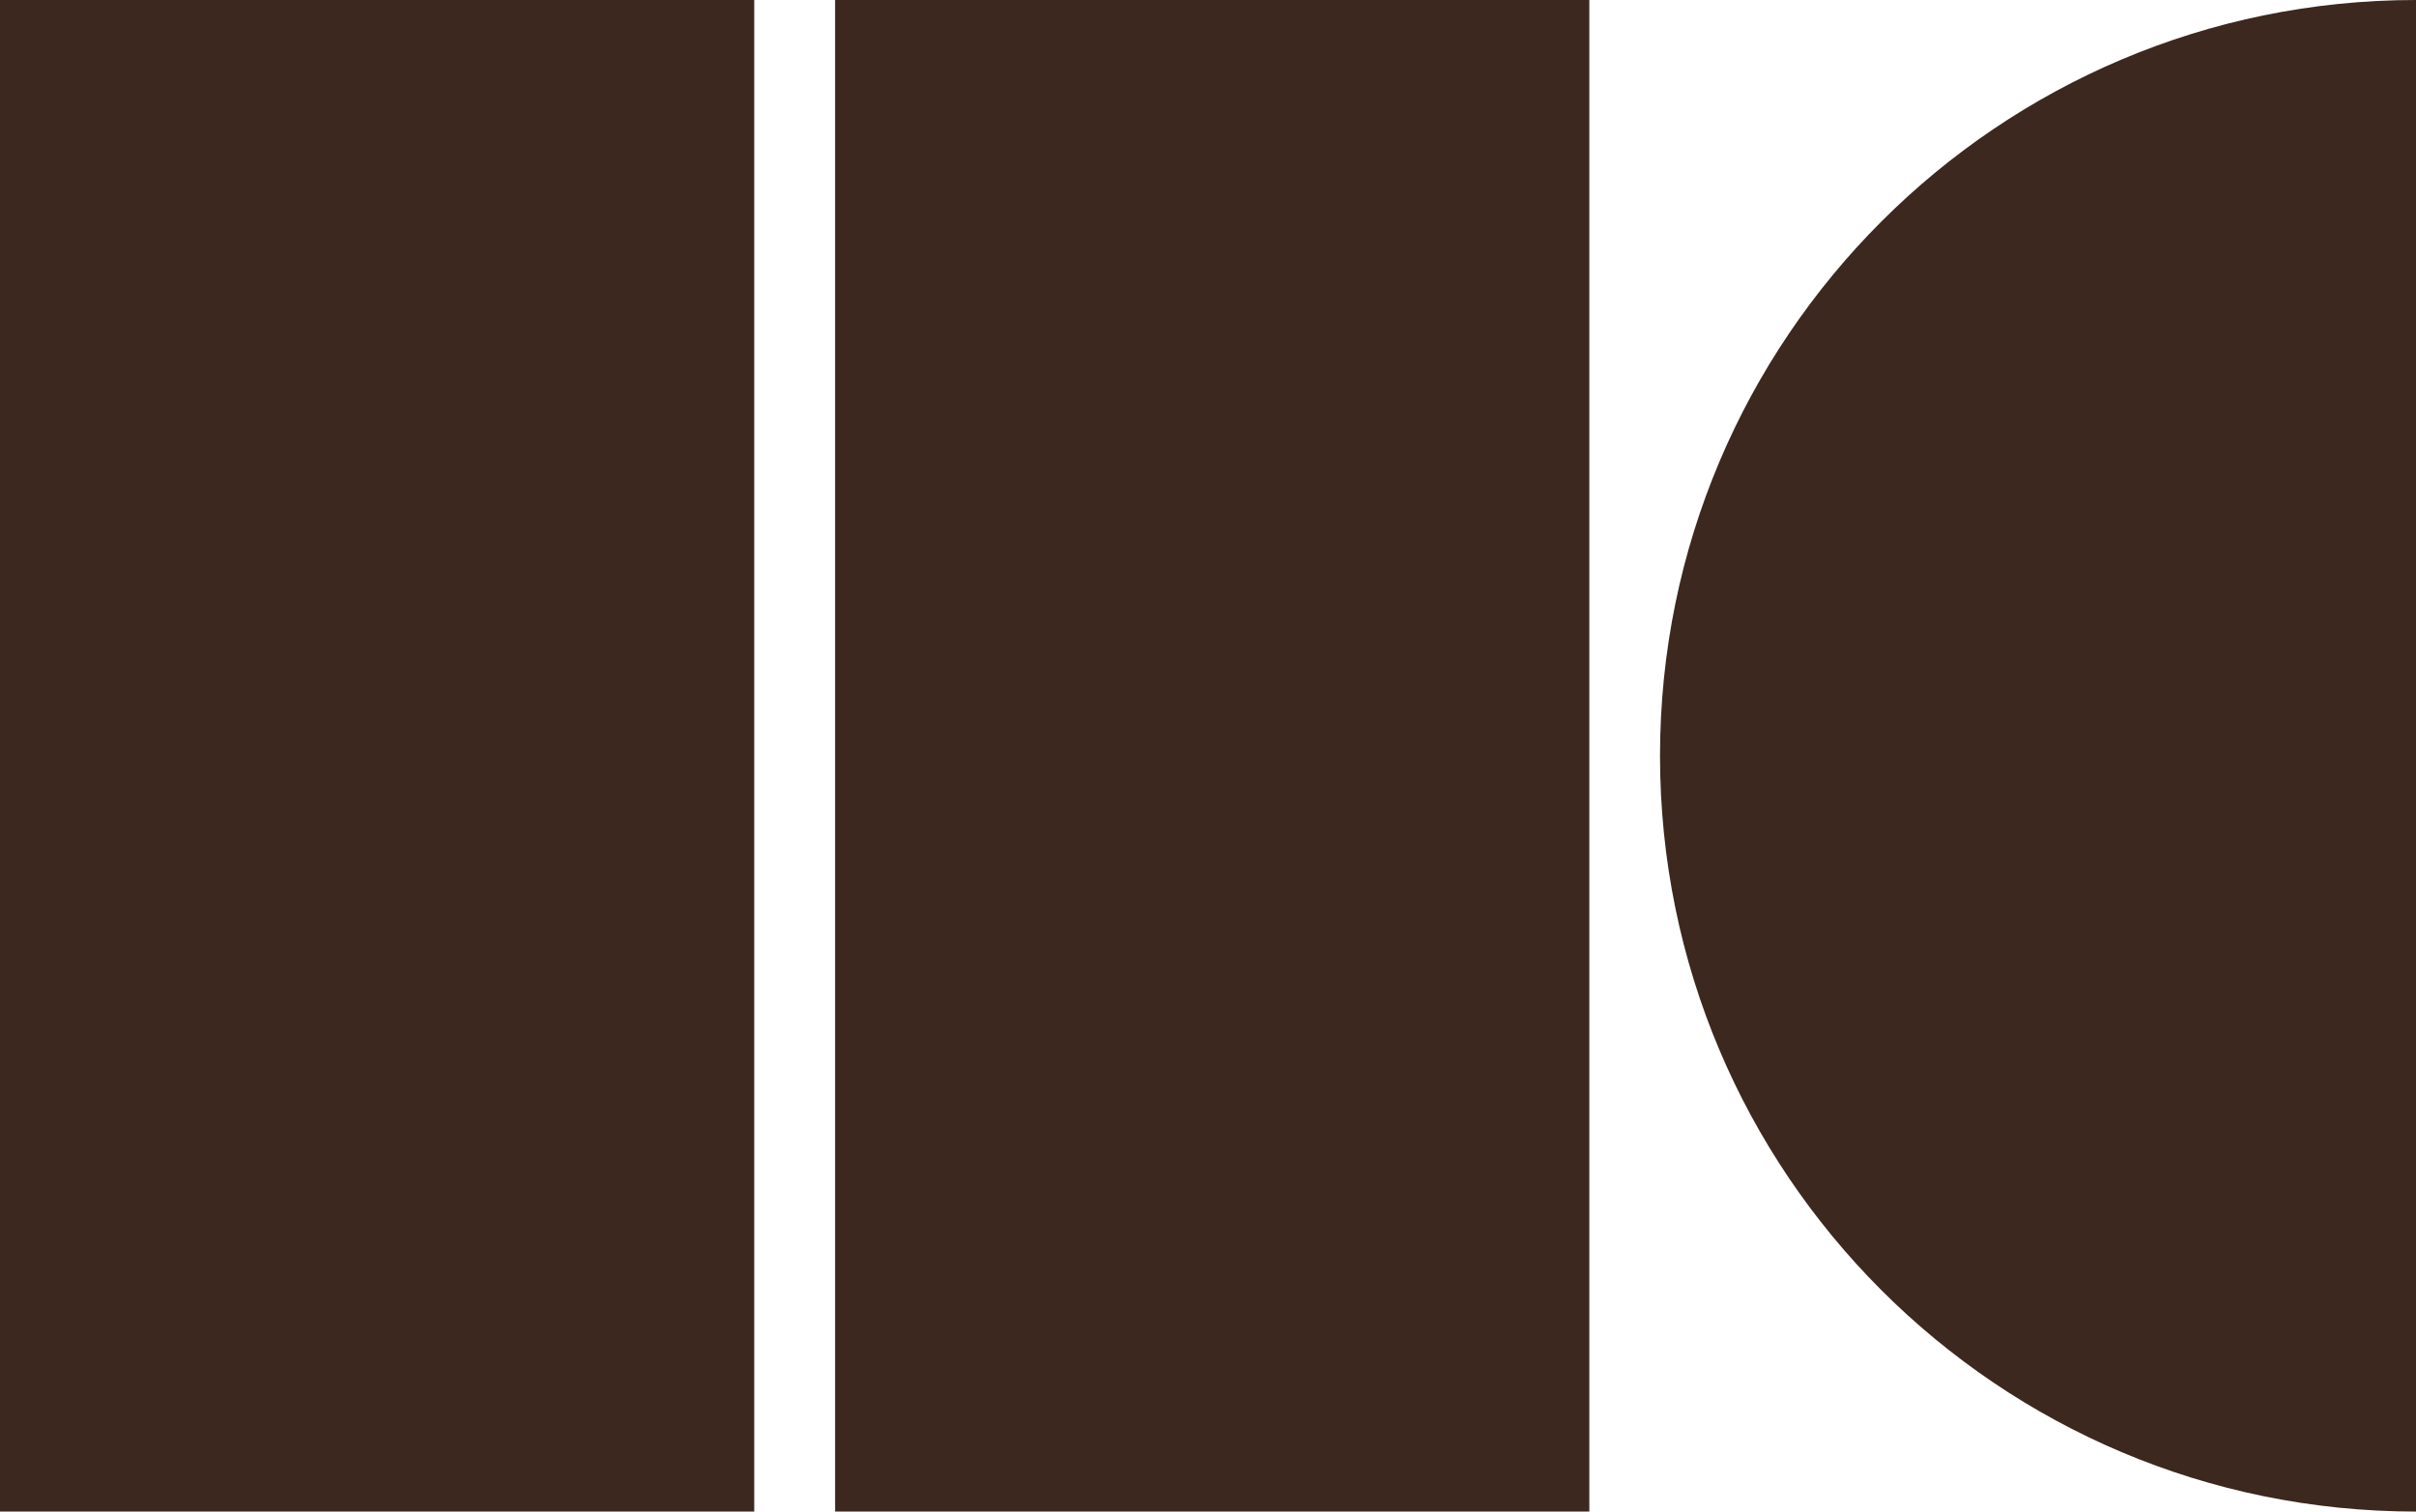
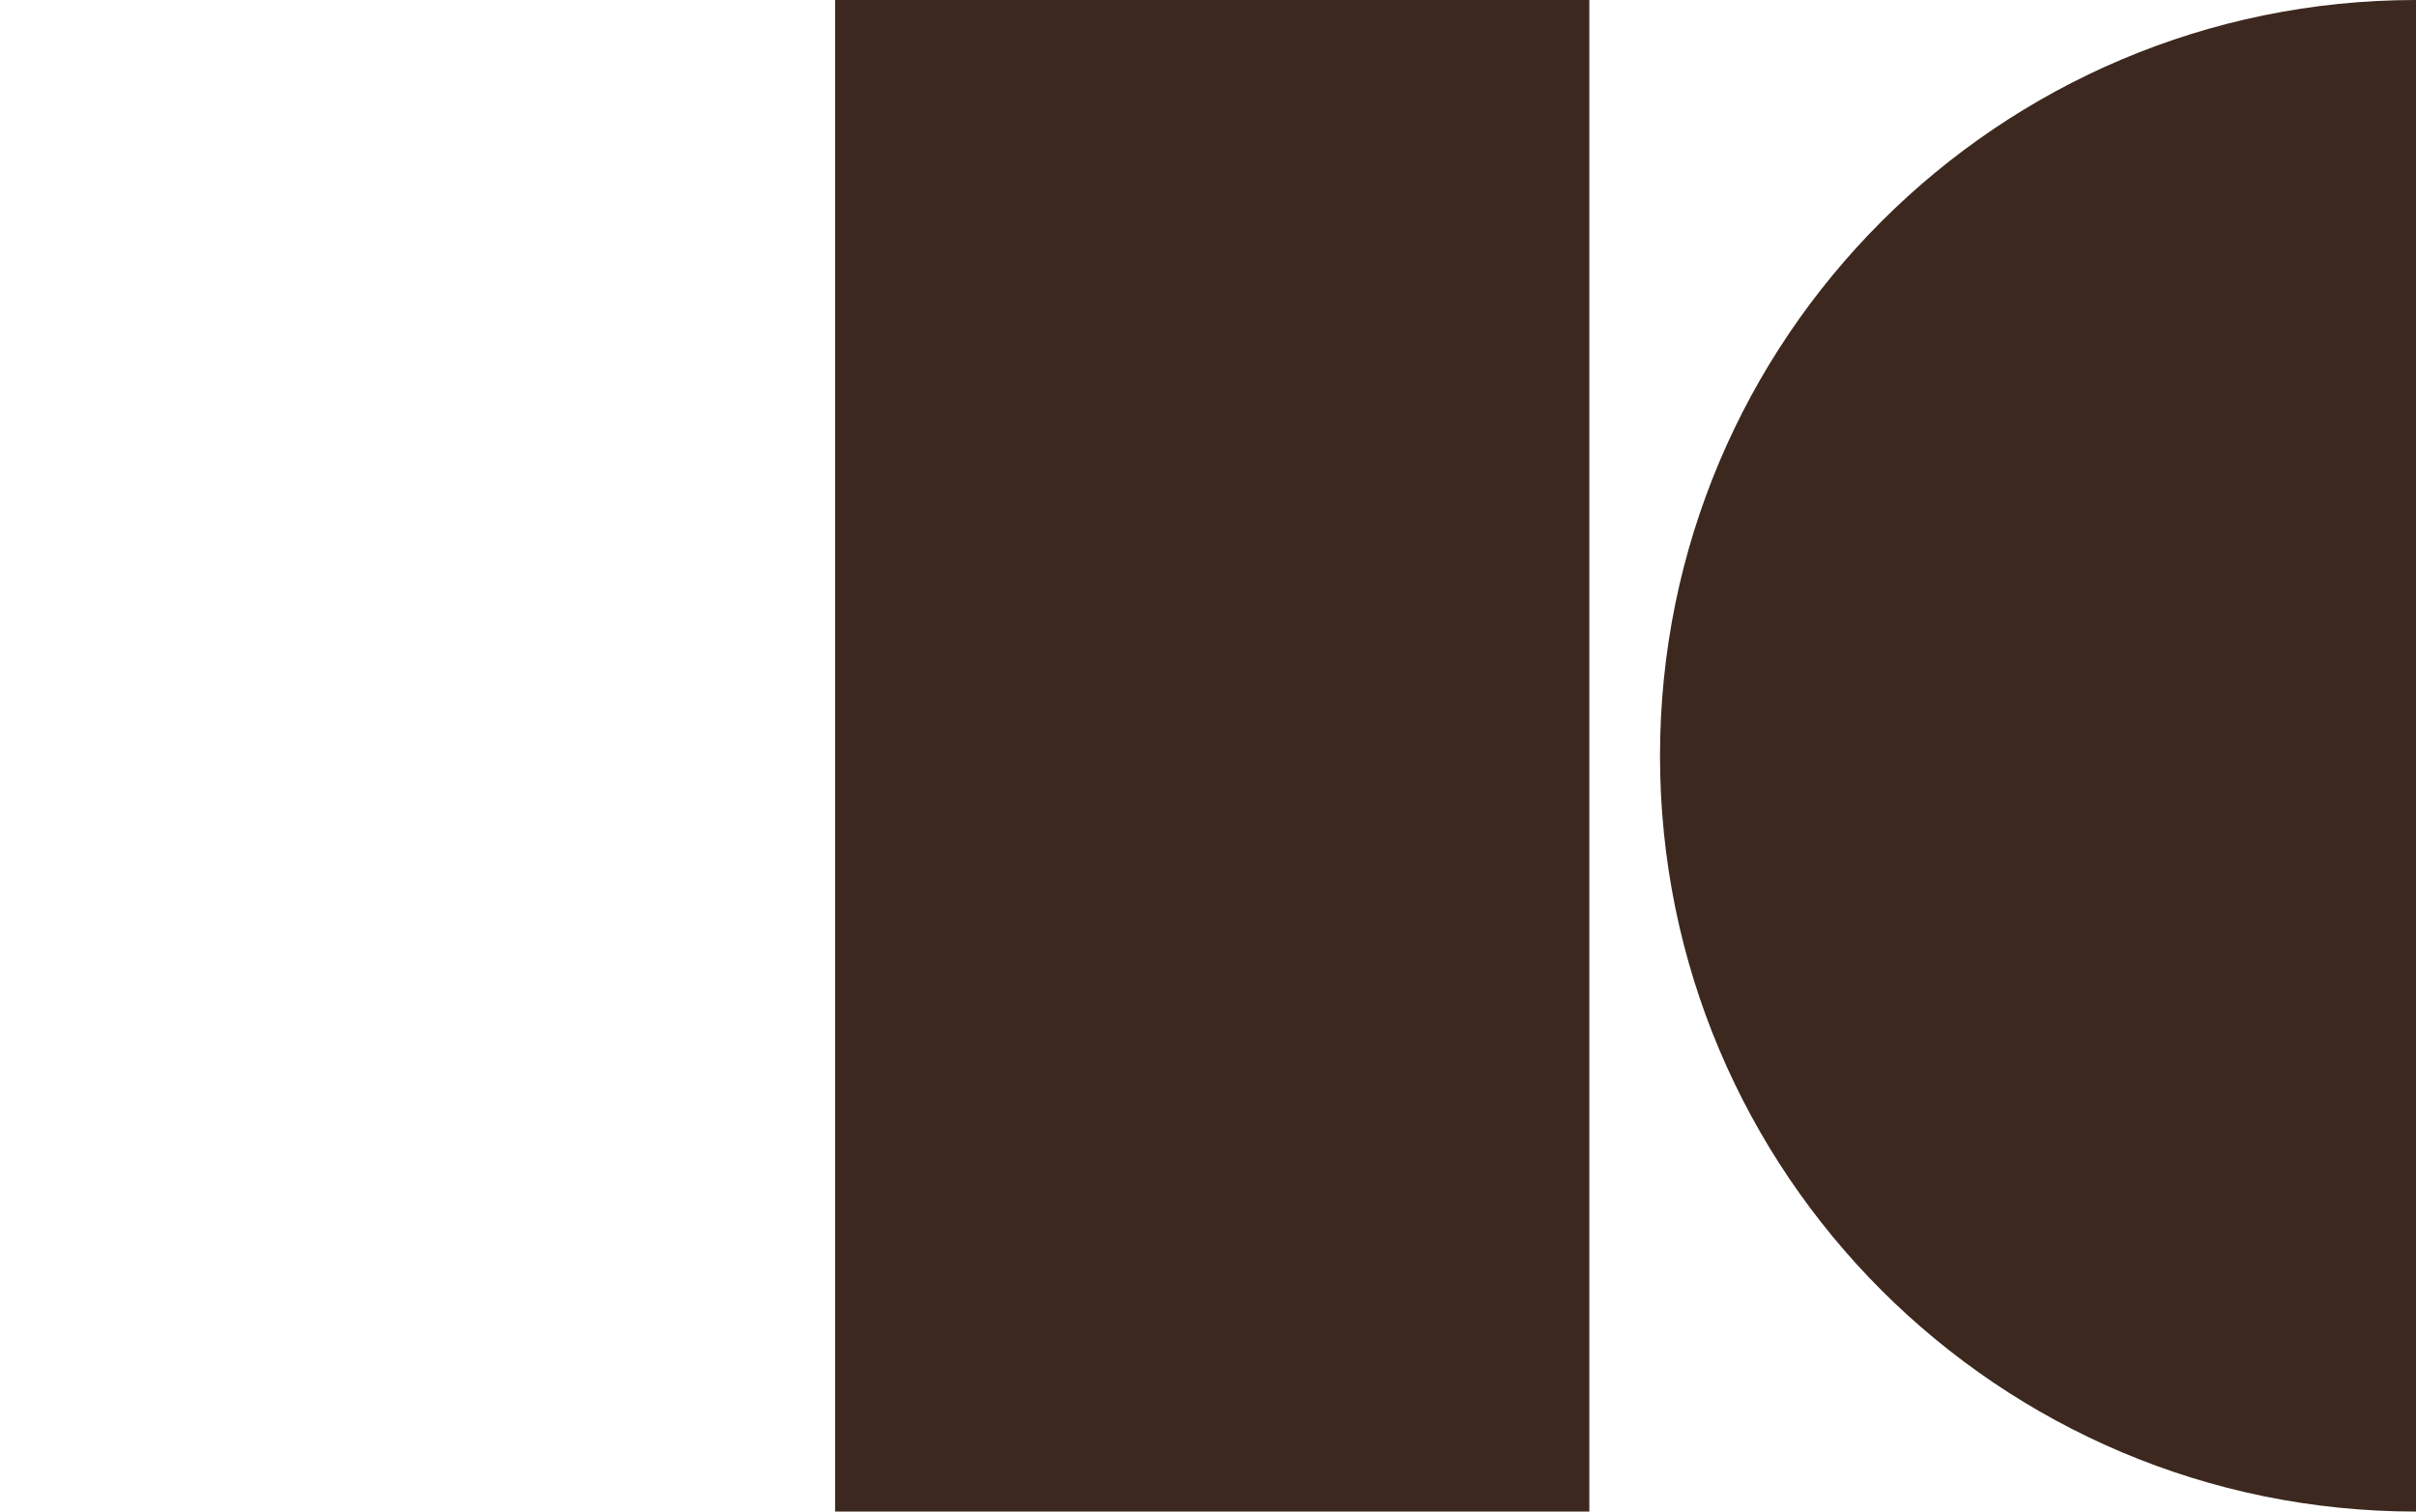
<svg xmlns="http://www.w3.org/2000/svg" version="1.1" id="Laag_1" x="0px" y="0px" width="687.1px" height="430px" viewBox="0 0 687.1 430" style="enable-background:new 0 0 687.1 430;" xml:space="preserve">
  <style type="text/css">
	.st0{fill:#3C281E;}
</style>
  <rect id="Rectangle_3" x="237.5" class="st0" width="214.5" height="430" />
-   <rect id="Rectangle_4" class="st0" width="214.5" height="430" />
  <g id="Group_3">
    <path id="Path_12" class="st0" d="M687.1,0v430c-118.8,0-215-96.3-215-215S568.4,0,687.1,0" />
  </g>
</svg>